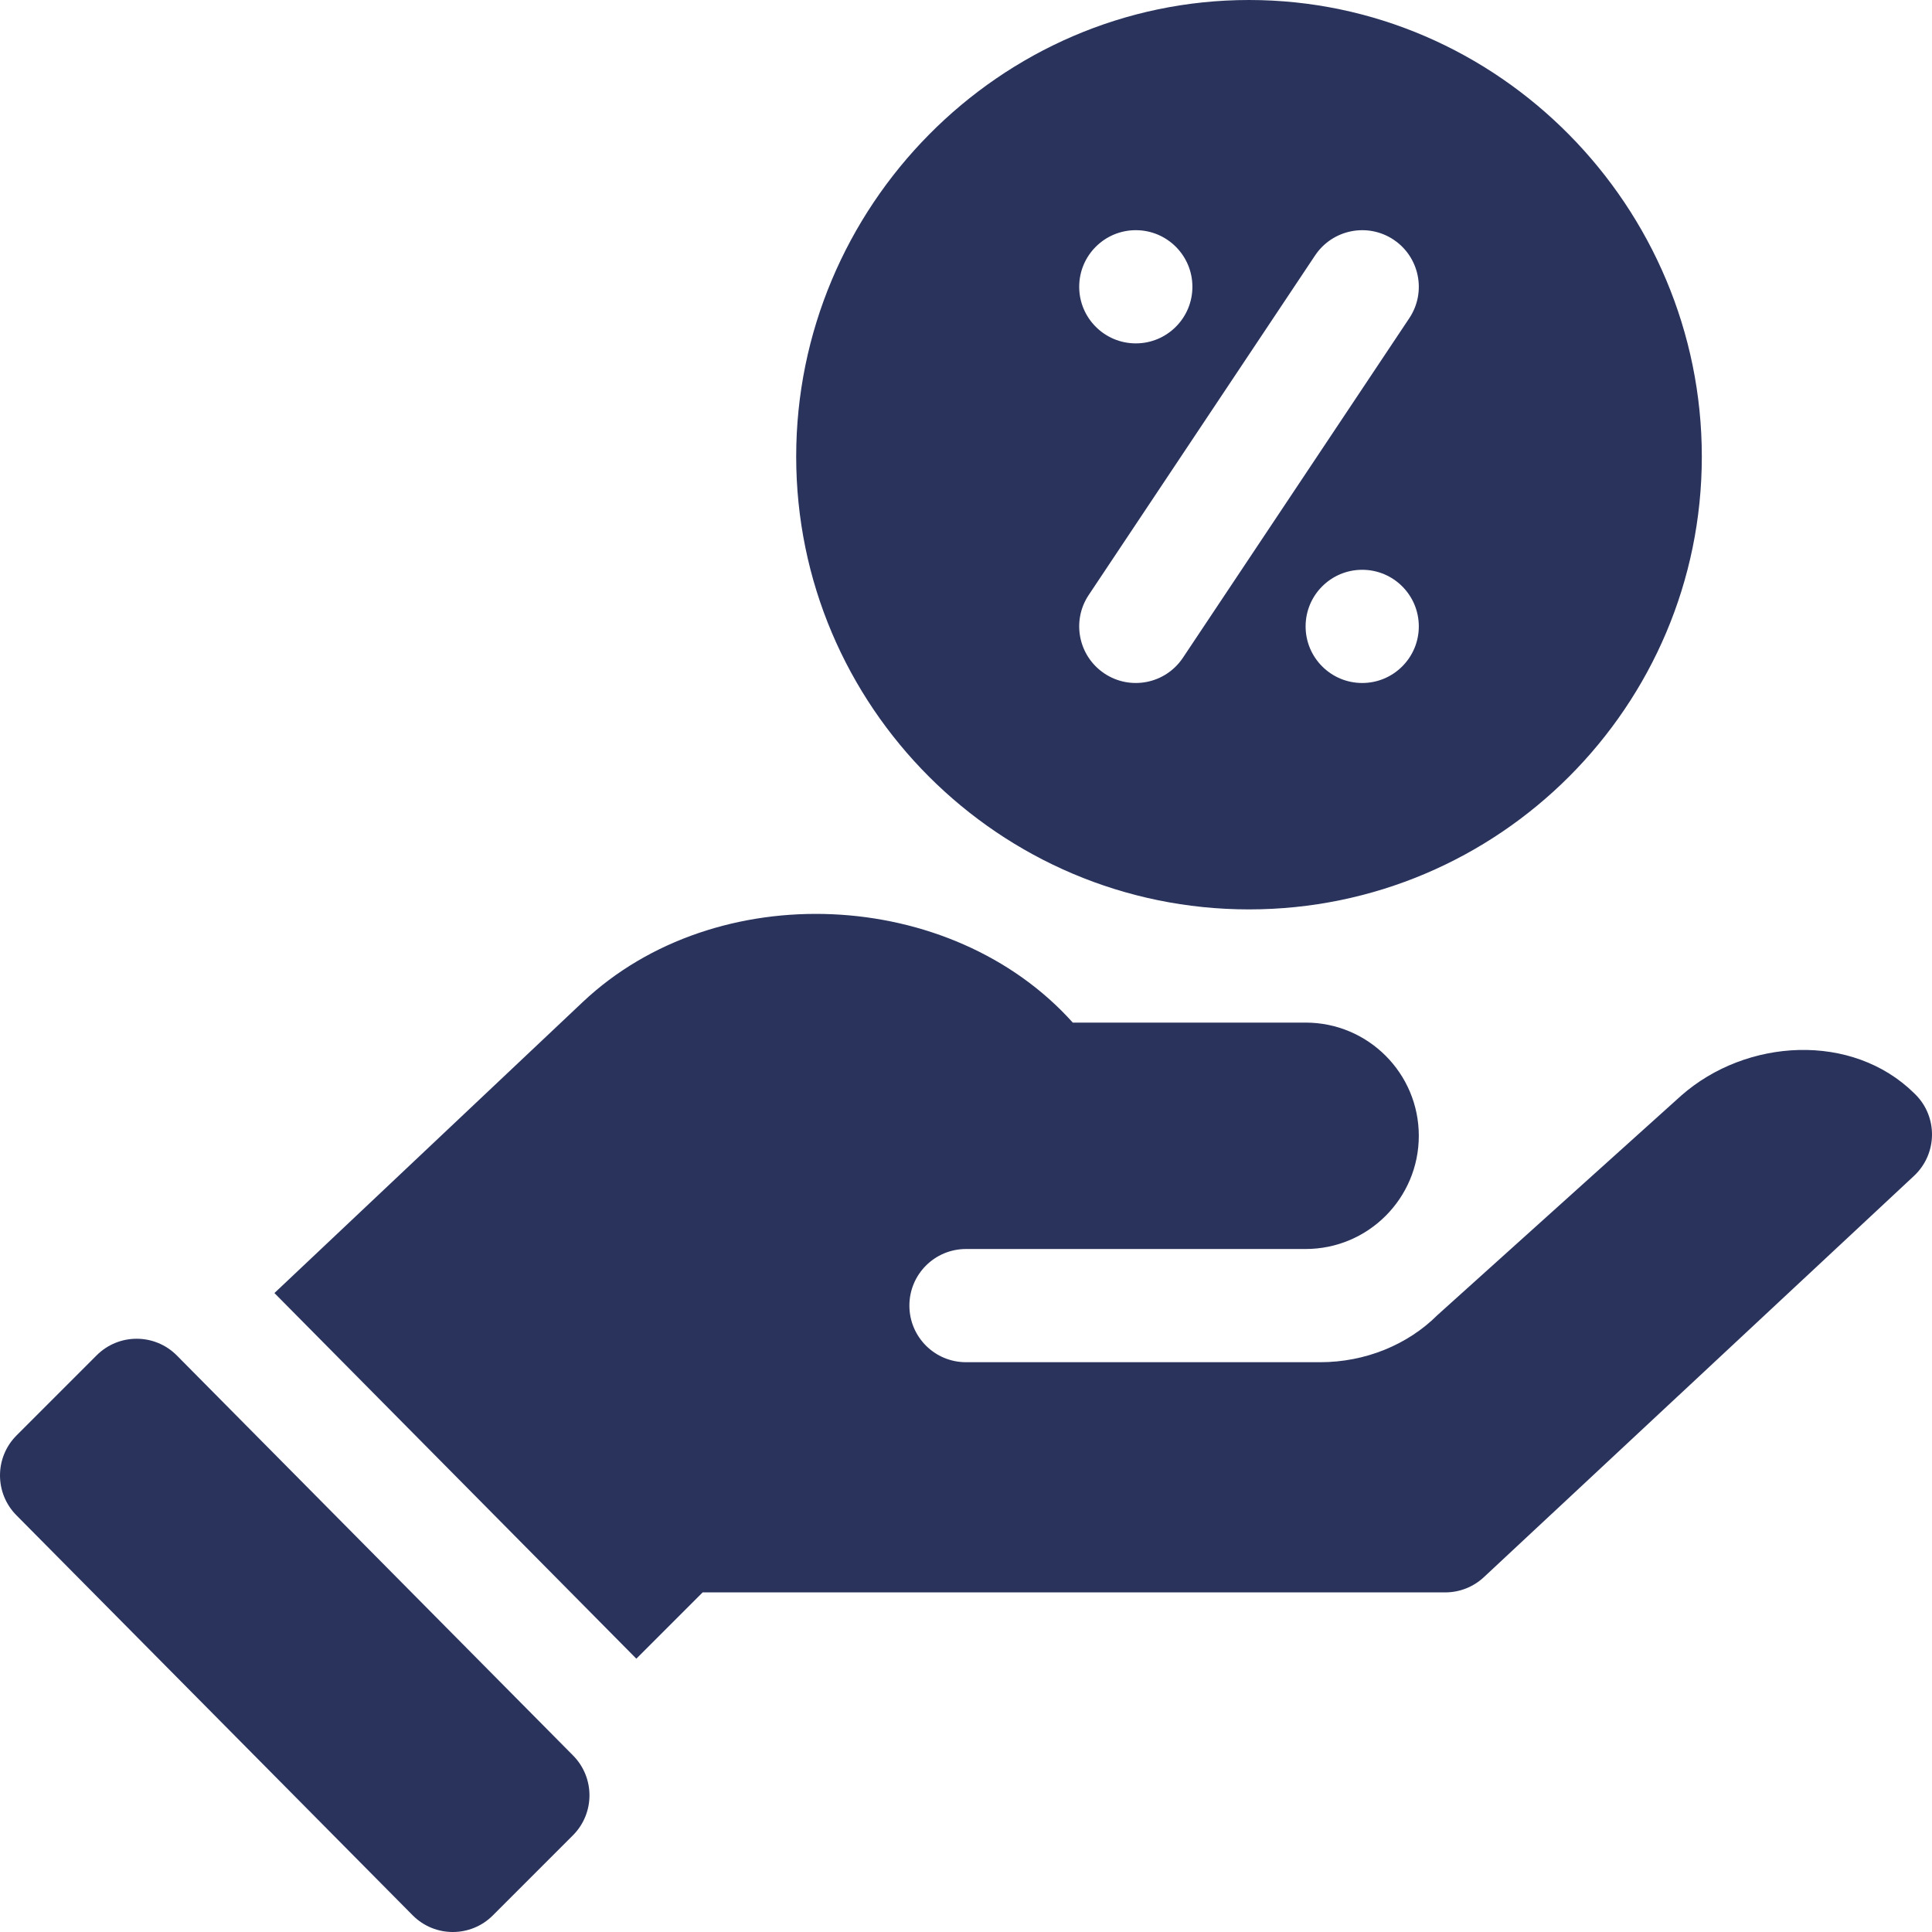
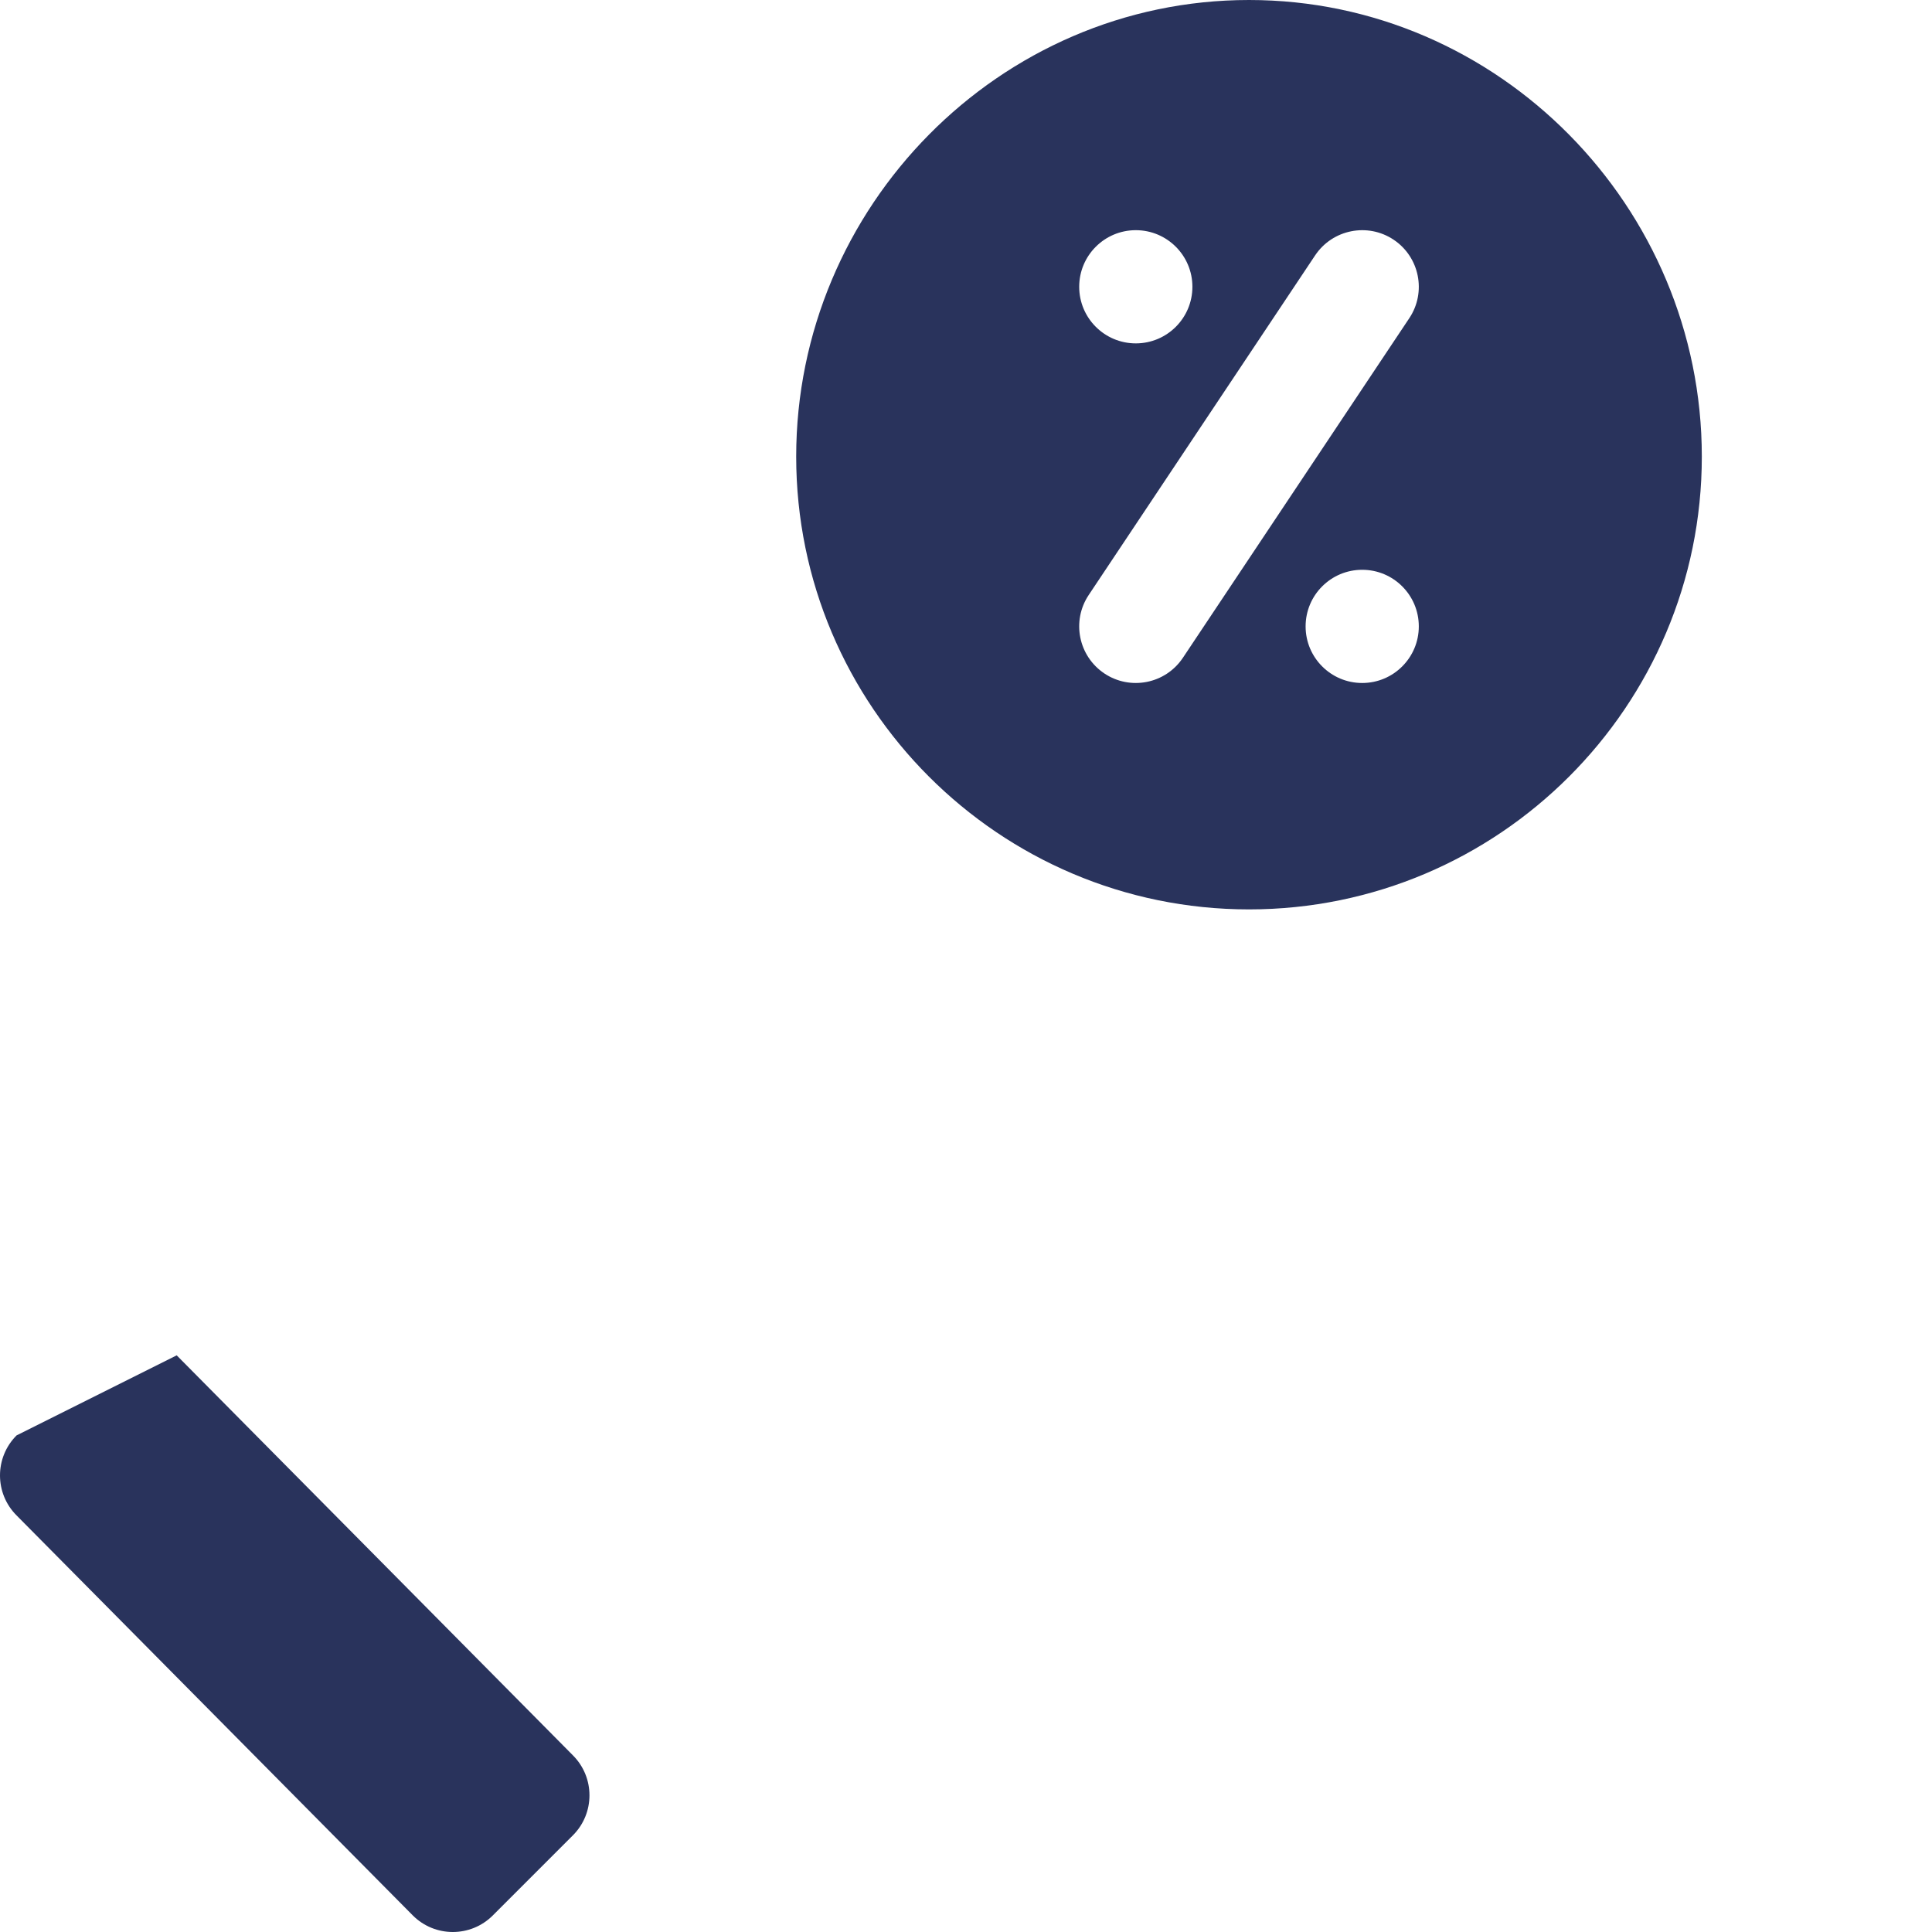
<svg xmlns="http://www.w3.org/2000/svg" version="1.1" width="512" height="512" x="0" y="0" viewBox="0 0 512 512" style="enable-background:new 0 0 512 512" xml:space="preserve" class="">
  <g>
    <g>
      <path d="m330.999 0c-66.182 0-120 54.833-120 121s53.818 120 120 120 120-53.833 120-120-53.818-121-120-121zm-30 61c8.284 0 15 6.714 15 15 0 8.284-6.716 15-15 15s-15-6.716-15-15c0-8.286 6.717-15 15-15zm60 120c-8.284 0-15-6.716-15-15 0-8.286 6.716-15 15-15s15 6.714 15 15c0 8.284-6.716 15-15 15zm12.481-96.68-60 90c-4.649 6.949-13.964 8.718-20.801 4.16-6.885-4.6-8.76-13.901-4.16-20.801l60-90c4.629-6.914 13.945-8.73 20.801-4.16 6.884 4.6 8.759 13.902 4.16 20.801z" fill="#29335c" data-original="#000000" />
-       <path d="m4.394 380.395c-5.858 5.858-5.858 15.353 0 21.211l105 106c5.859 5.859 15.352 5.859 21.211 0l21.216-21.218c5.859-5.858 5.859-15.355 0-21.213l-104.996-105.999c-5.859-5.858-15.355-5.858-21.215 0z" fill="#29335c" data-original="#000000" />
-       <path d="m393.314 417.898 113.998-106.352c6.176-5.869 6.224-15.604.293-21.504-.106-.106-.212-.211-.319-.315-16.414-16.181-44.458-14.615-61.751.623l-64.603 58.169c-7.852 7.837-19.102 12.48-31.055 12.48h-93.878c-8.291 0-15-6.709-15-15s6.709-15 15-15h90c16.569 0 30-13.433 30-30 0-16.569-13.431-30-30-30h-61.699c-32.227-35.933-94.486-38.818-129.848-5.464l-81.725 77.137 95.911 96.896 17.572-17.568h196.797c3.832 0 7.522-1.469 10.307-4.102z" fill="#29335c" data-original="#000000" />
+       <path d="m4.394 380.395c-5.858 5.858-5.858 15.353 0 21.211l105 106c5.859 5.859 15.352 5.859 21.211 0l21.216-21.218c5.859-5.858 5.859-15.355 0-21.213l-104.996-105.999z" fill="#29335c" data-original="#000000" />
    </g>
    <script type="text/javascript" src="chrome-extension://fnnegphlobjdpkhecapkijjdkgcjhkib/inject-script.js" />
  </g>
</svg>